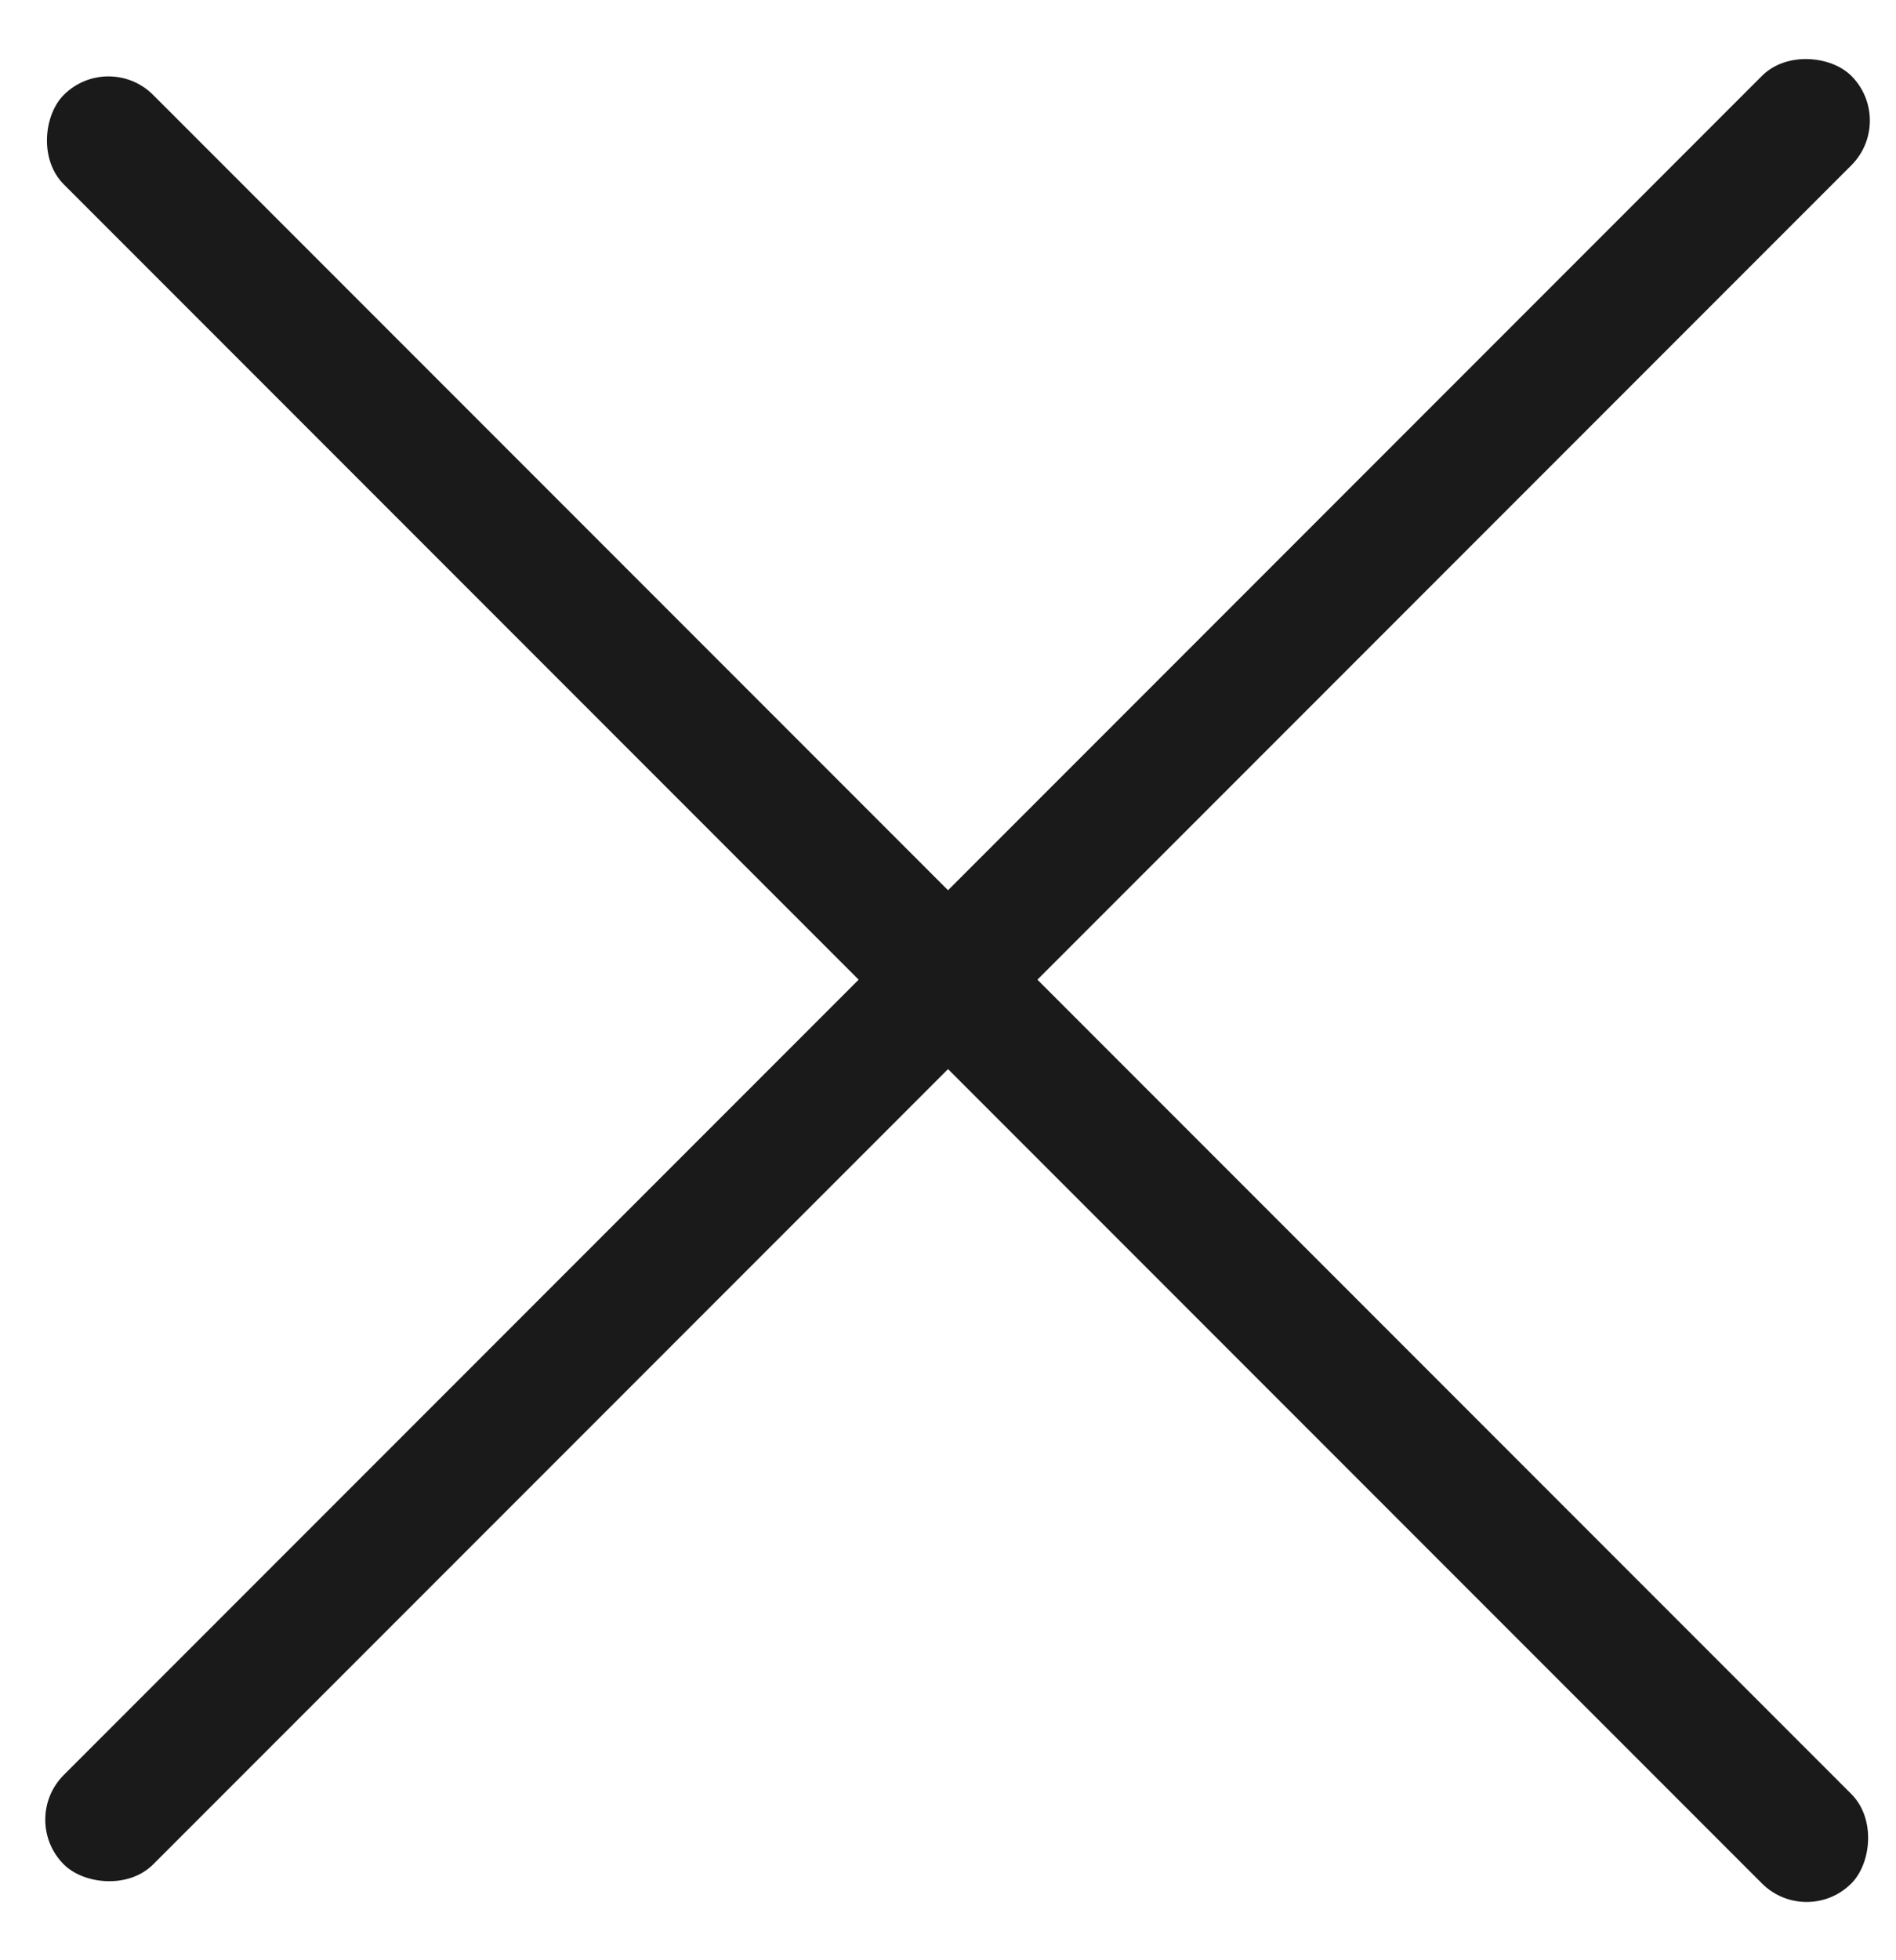
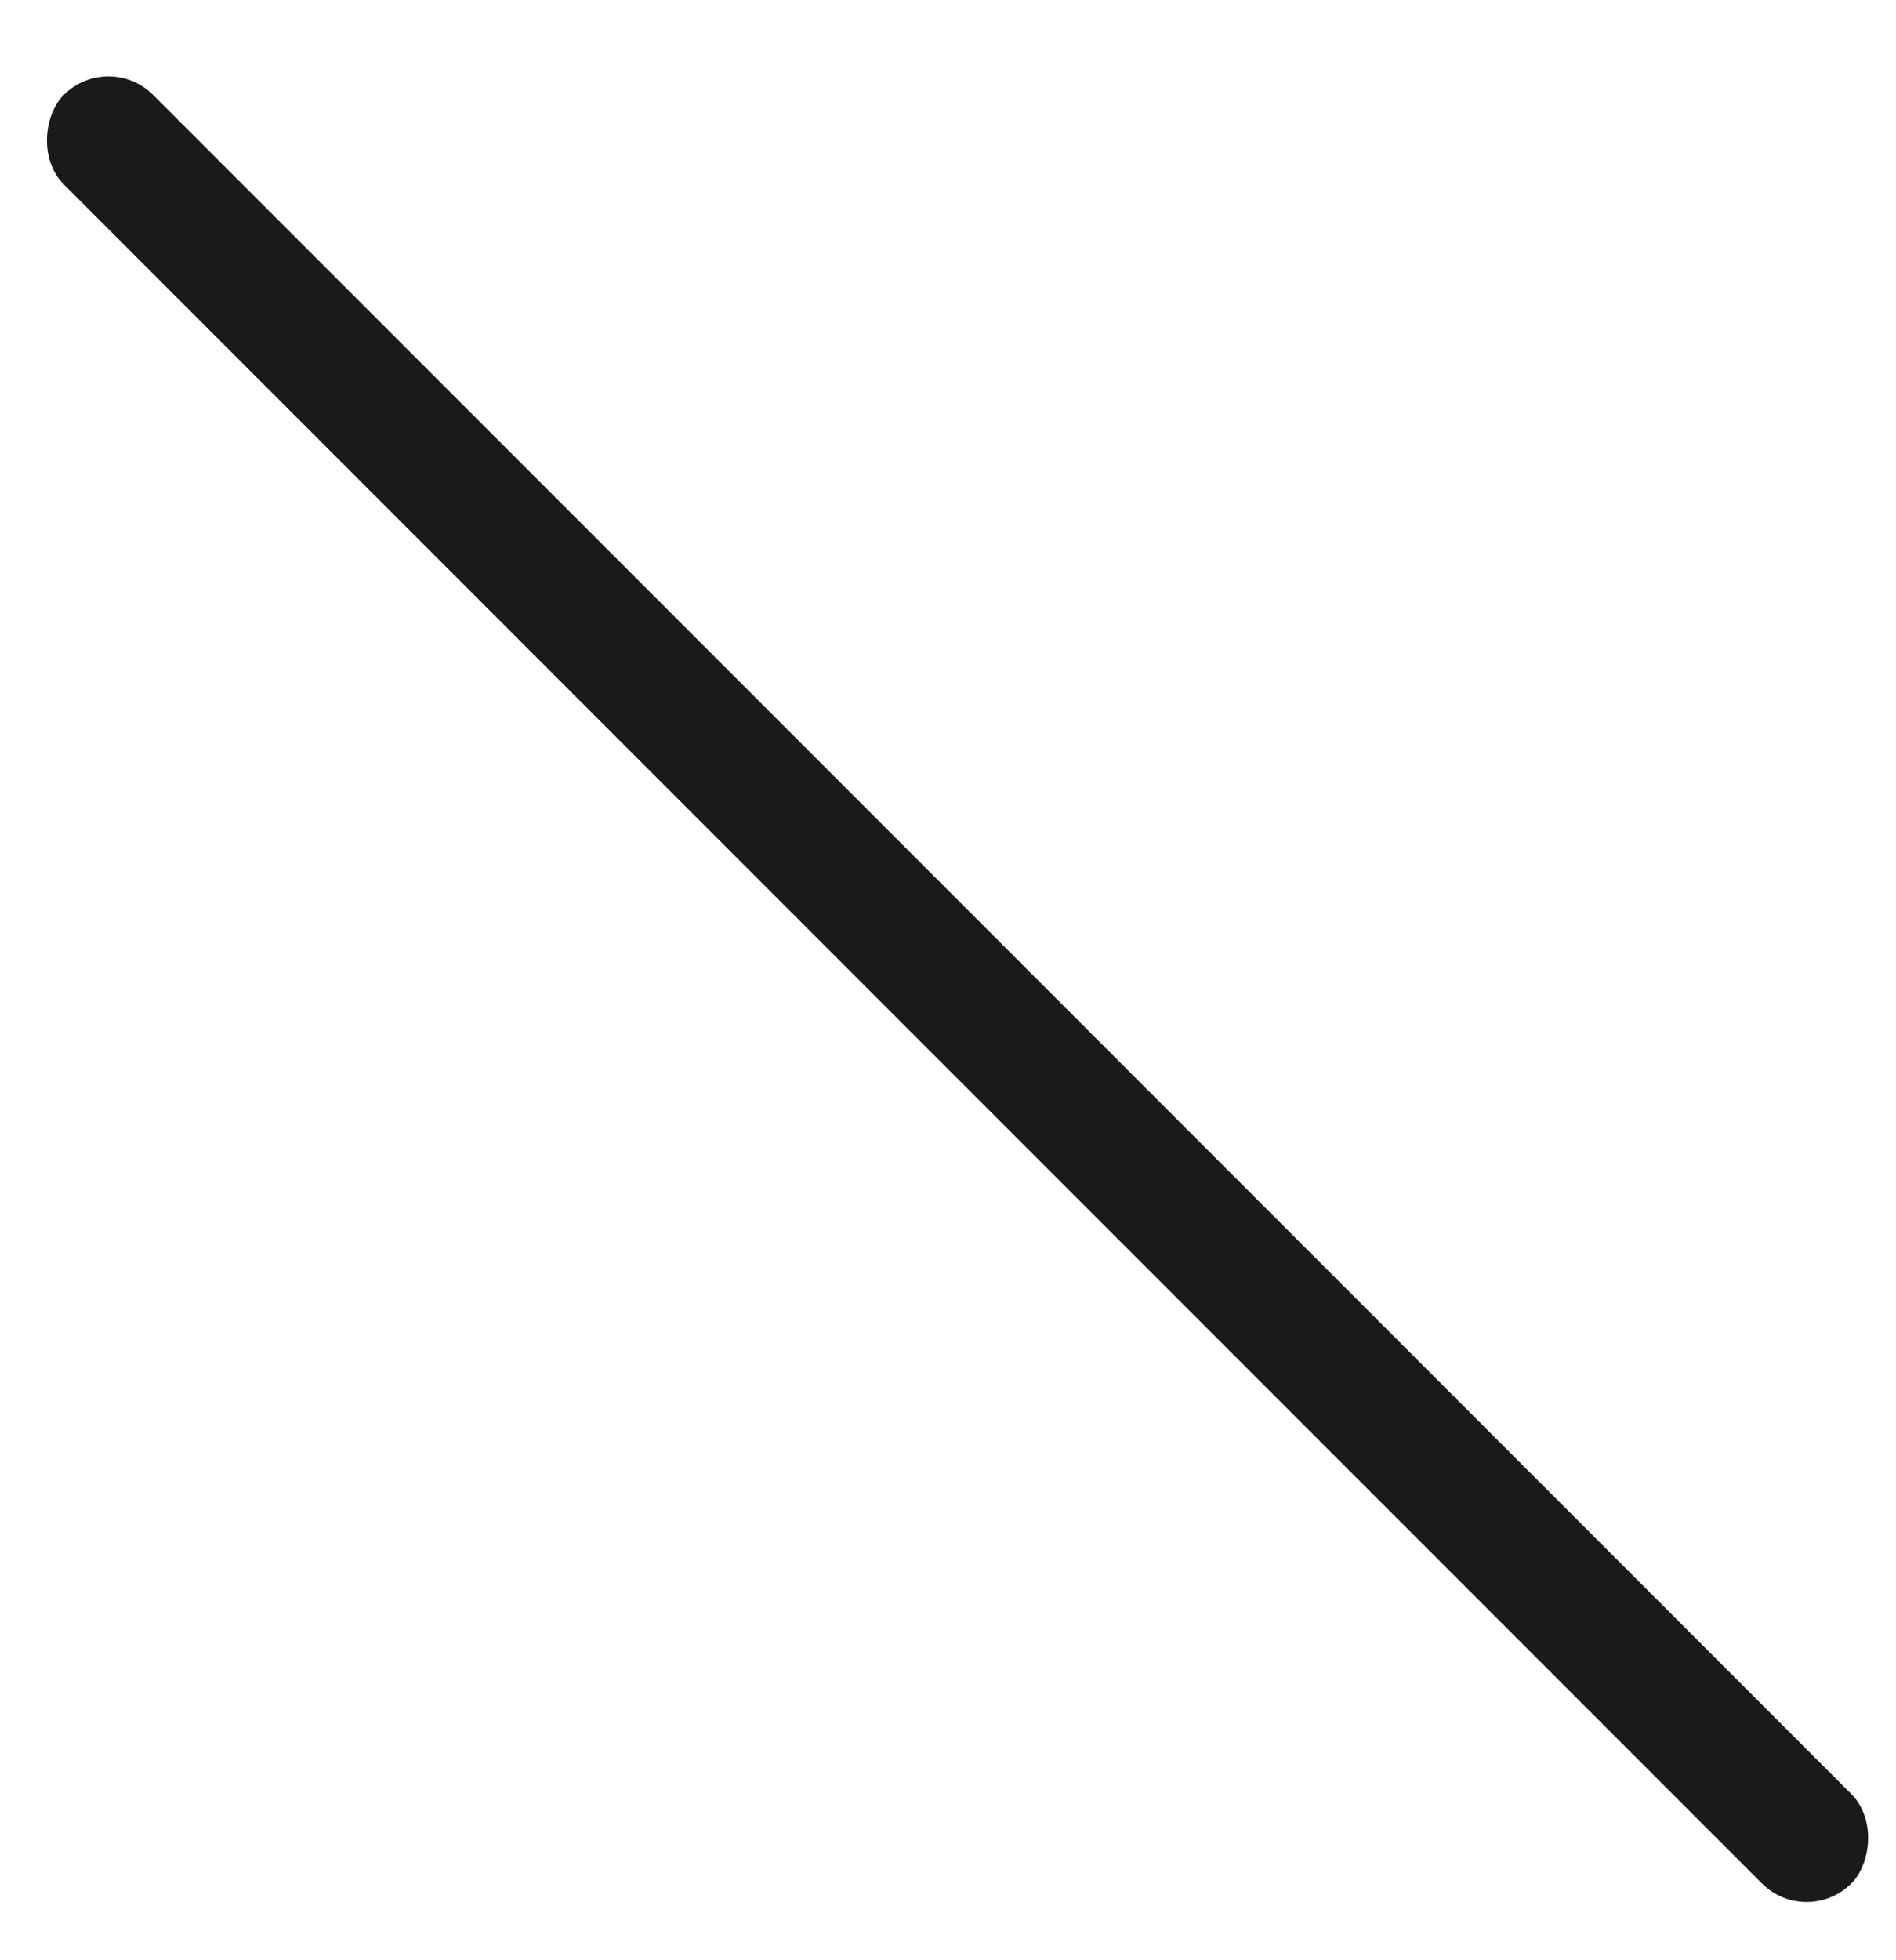
<svg xmlns="http://www.w3.org/2000/svg" width="30" height="31" viewBox="0 0 30 31" fill="none">
  <rect x="1.716" y="0.794" width="40" height="2" rx="1" transform="rotate(45 1.716 0.794)" fill="#1A1A1A" />
-   <rect x="0.302" y="28.777" width="40" height="2" rx="1" transform="rotate(-45 0.302 28.777)" fill="#1A1A1A" />
</svg>